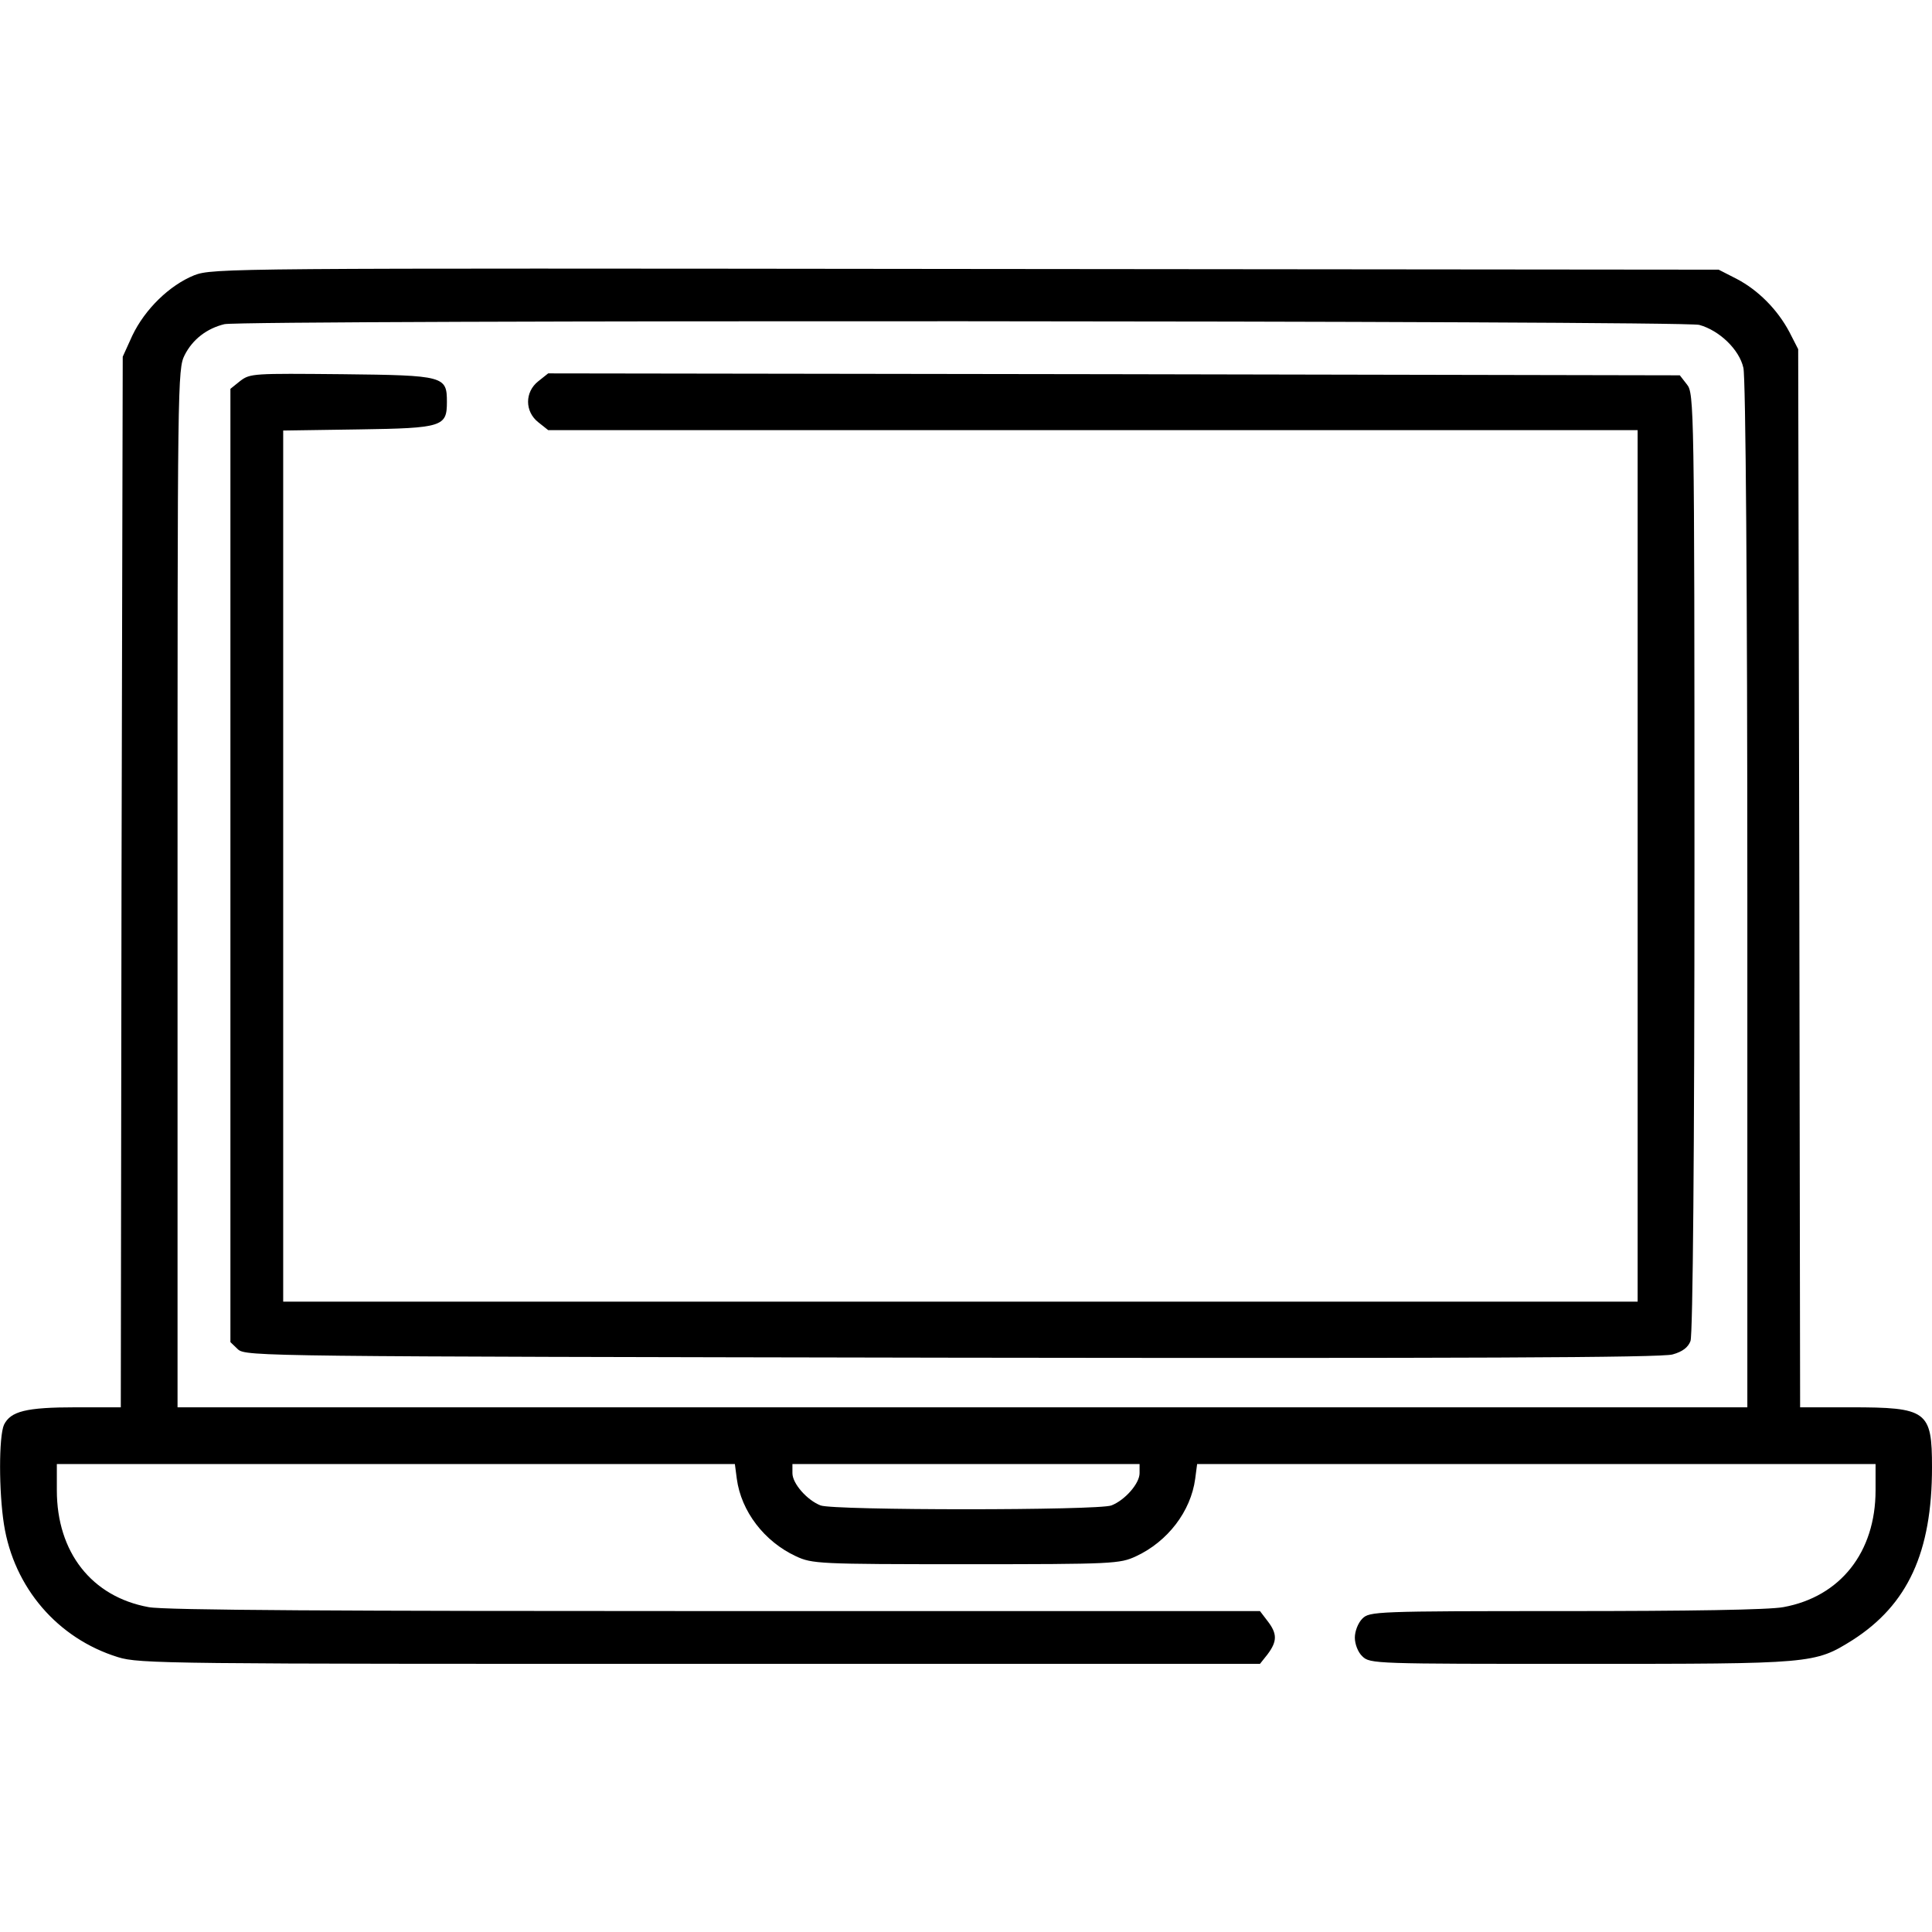
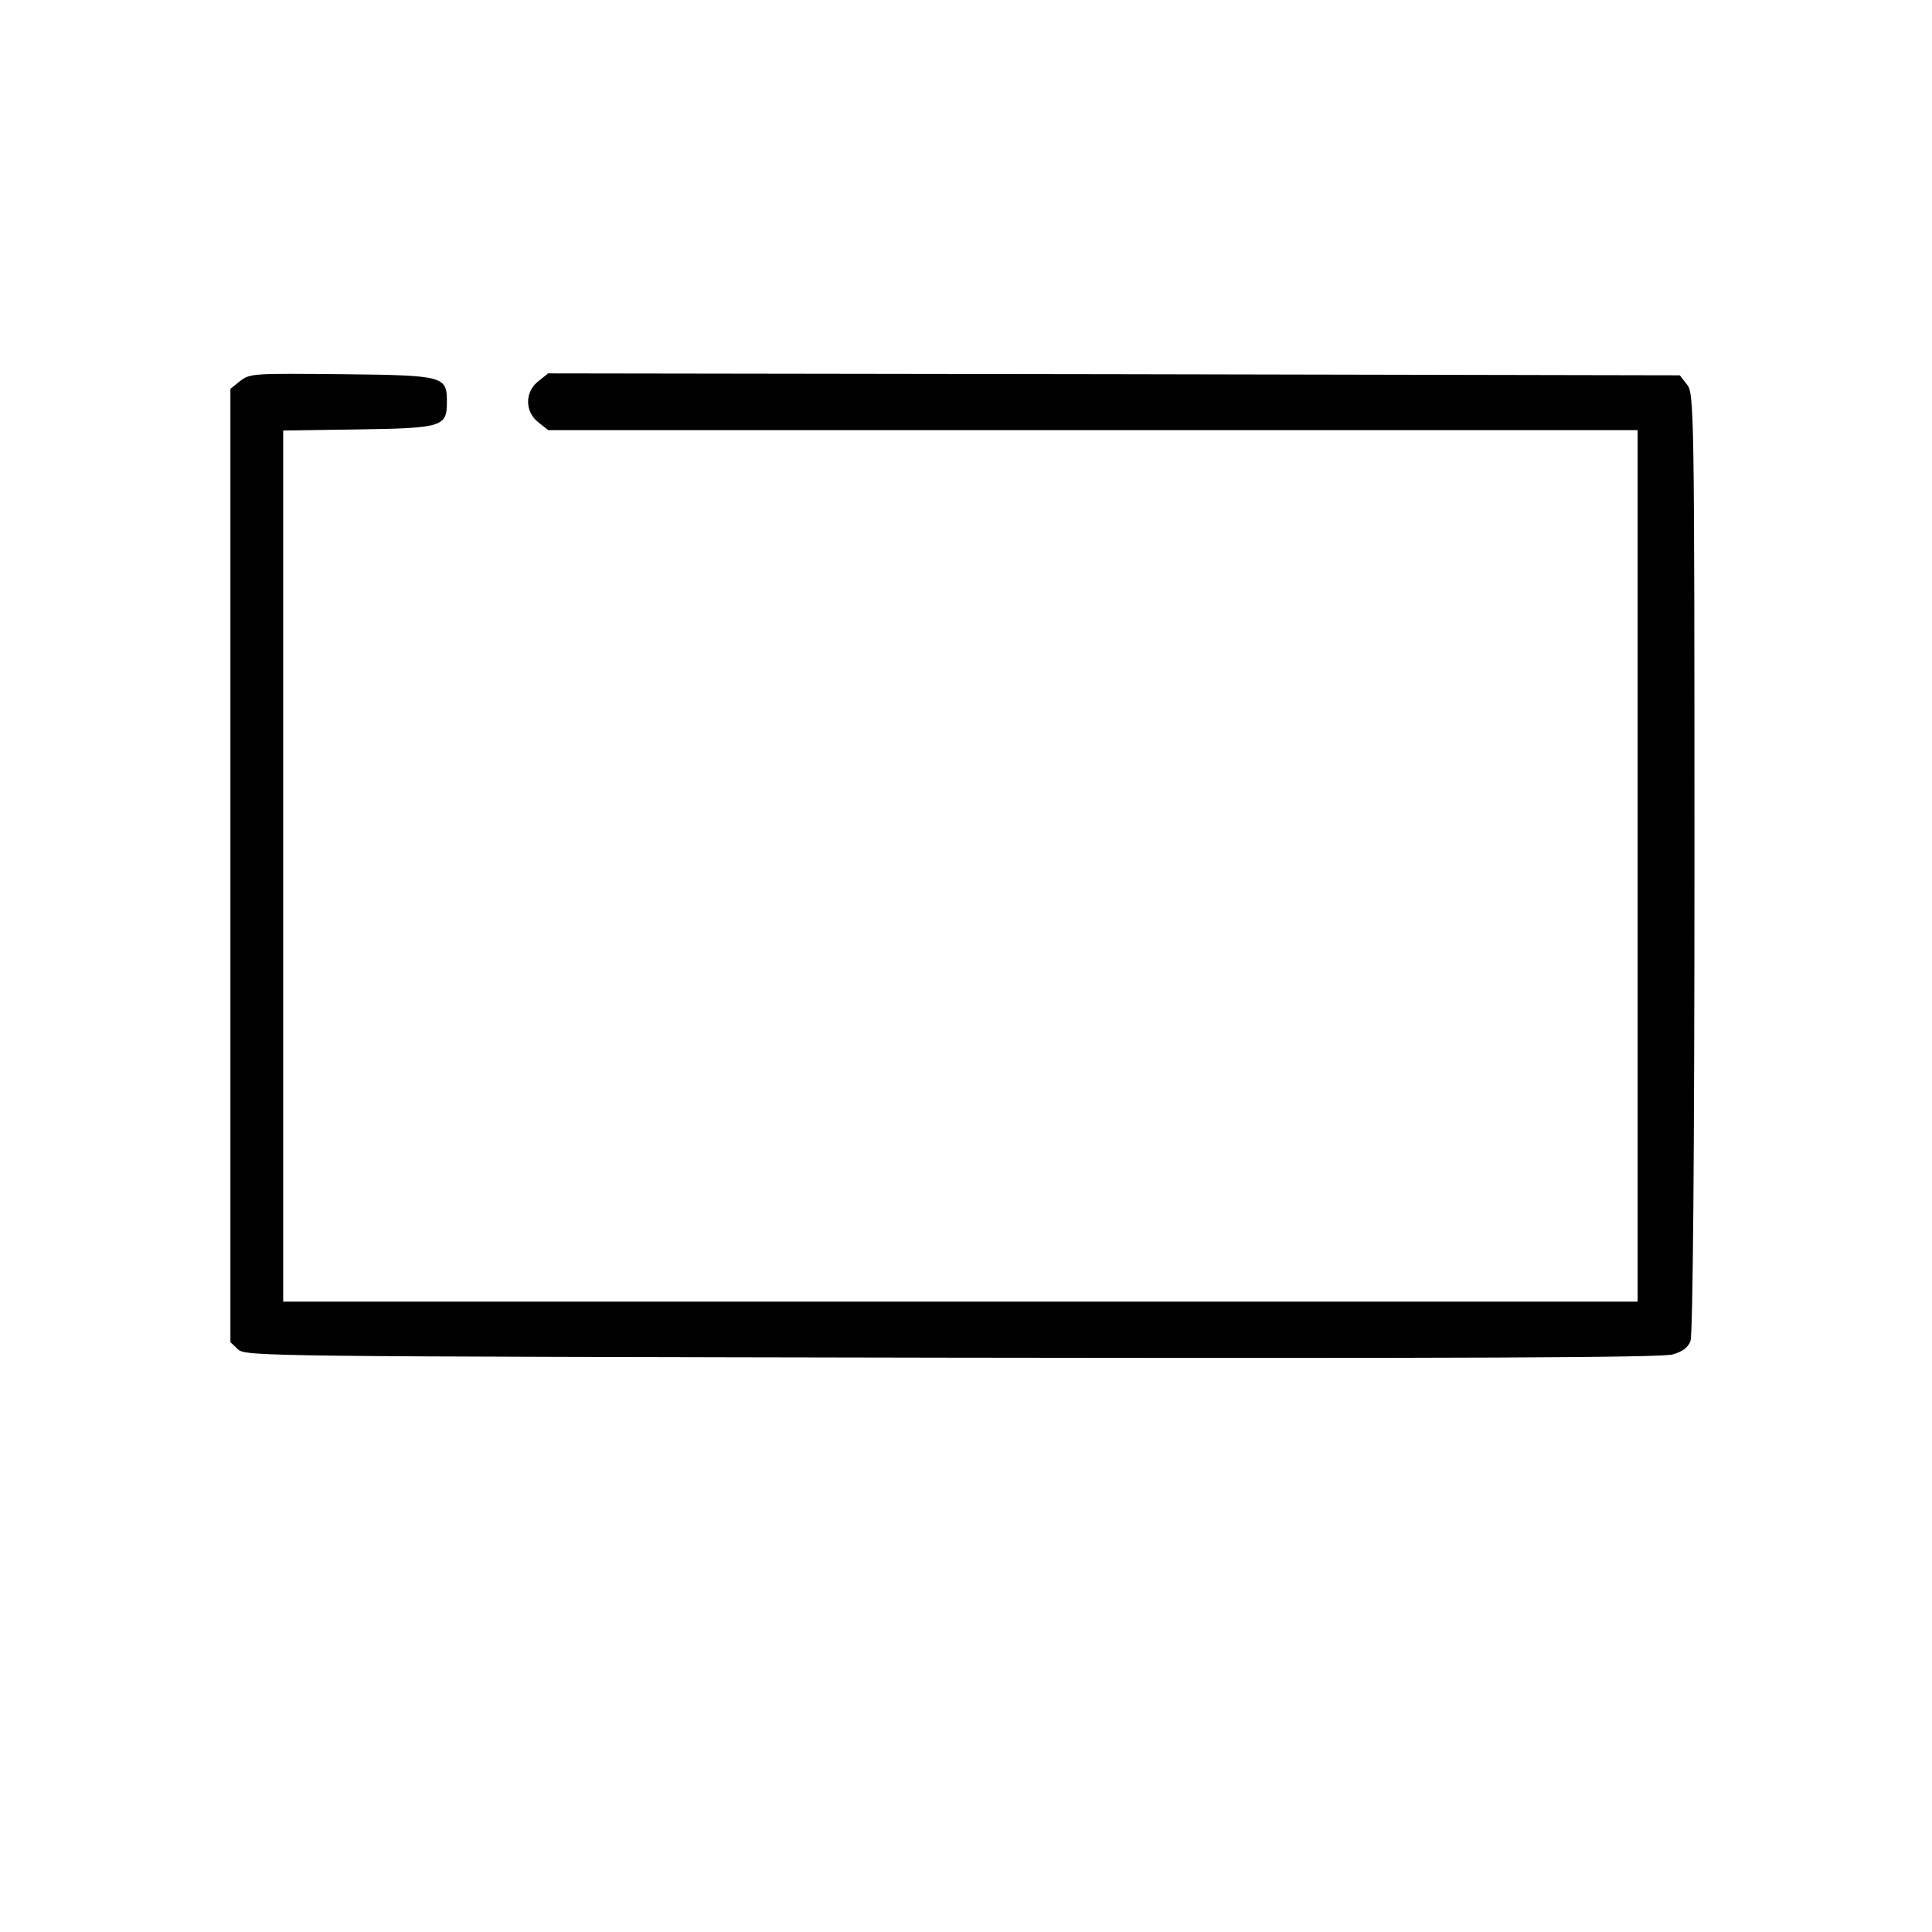
<svg xmlns="http://www.w3.org/2000/svg" width="19px" height="19px" viewBox="0 0 19 19" version="1.1" fill="currentcolor">
  <g id="surface1">
-     <path d="M 1.91 2.707 C 1.668 2.805 1.426 3.039 1.301 3.301 L 1.207 3.508 L 1.195 8.672 L 1.188 13.84 L 0.746 13.84 C 0.254 13.84 0.105 13.879 0.039 14.012 C -0.012 14.129 -0.012 14.668 0.039 14.992 C 0.137 15.613 0.566 16.113 1.16 16.297 C 1.371 16.363 1.664 16.363 6.883 16.363 L 12.391 16.363 L 12.465 16.27 C 12.562 16.141 12.562 16.066 12.465 15.941 L 12.391 15.844 L 7.035 15.844 C 3.375 15.844 1.613 15.836 1.461 15.805 C 0.902 15.703 0.559 15.266 0.559 14.656 L 0.559 14.398 L 7.227 14.398 L 7.246 14.543 C 7.289 14.863 7.516 15.16 7.828 15.305 C 7.988 15.379 8.047 15.383 9.5 15.383 C 10.953 15.383 11.012 15.379 11.172 15.305 C 11.484 15.16 11.711 14.863 11.754 14.543 L 11.773 14.398 L 18.445 14.398 L 18.445 14.656 C 18.445 15.266 18.098 15.703 17.539 15.805 C 17.398 15.832 16.605 15.844 15.395 15.844 C 13.52 15.844 13.469 15.848 13.398 15.918 C 13.355 15.961 13.324 16.043 13.324 16.105 C 13.324 16.168 13.355 16.25 13.398 16.289 C 13.473 16.363 13.52 16.363 15.547 16.363 C 17.832 16.363 17.844 16.363 18.219 16.129 C 18.762 15.781 19 15.266 19 14.43 C 19 13.875 18.953 13.84 18.199 13.84 L 17.703 13.84 L 17.695 8.637 L 17.684 3.434 L 17.598 3.266 C 17.48 3.043 17.289 2.852 17.078 2.742 L 16.902 2.652 L 9.5 2.645 C 2.25 2.637 2.094 2.637 1.91 2.707 Z M 16.711 3.195 C 16.91 3.25 17.105 3.438 17.145 3.617 C 17.168 3.703 17.184 5.859 17.184 8.801 L 17.184 13.84 L 1.746 13.84 L 1.746 8.738 C 1.746 3.758 1.746 3.629 1.816 3.492 C 1.895 3.336 2.035 3.23 2.207 3.188 C 2.398 3.145 16.547 3.152 16.711 3.195 Z M 11.207 14.488 C 11.207 14.59 11.062 14.754 10.93 14.805 C 10.801 14.855 8.203 14.855 8.07 14.805 C 7.938 14.754 7.793 14.59 7.793 14.488 L 7.793 14.398 L 11.207 14.398 Z M 11.207 14.488 " />
    <path d="M 2.363 3.746 L 2.266 3.824 L 2.266 13.199 L 2.34 13.27 C 2.418 13.34 2.594 13.34 9.367 13.352 C 14.328 13.359 16.352 13.352 16.449 13.32 C 16.547 13.293 16.602 13.25 16.625 13.188 C 16.648 13.129 16.664 11.32 16.664 8.48 C 16.664 3.992 16.66 3.867 16.59 3.781 L 16.52 3.691 L 10.953 3.68 L 5.391 3.672 L 5.293 3.75 C 5.16 3.855 5.16 4.047 5.293 4.152 L 5.391 4.23 L 16.105 4.23 L 16.105 12.801 L 2.785 12.801 L 2.785 4.234 L 3.527 4.223 C 4.355 4.211 4.395 4.195 4.395 3.953 C 4.395 3.699 4.371 3.691 3.367 3.68 C 2.492 3.672 2.461 3.672 2.363 3.746 Z M 2.363 3.746 " />
  </g>
</svg>